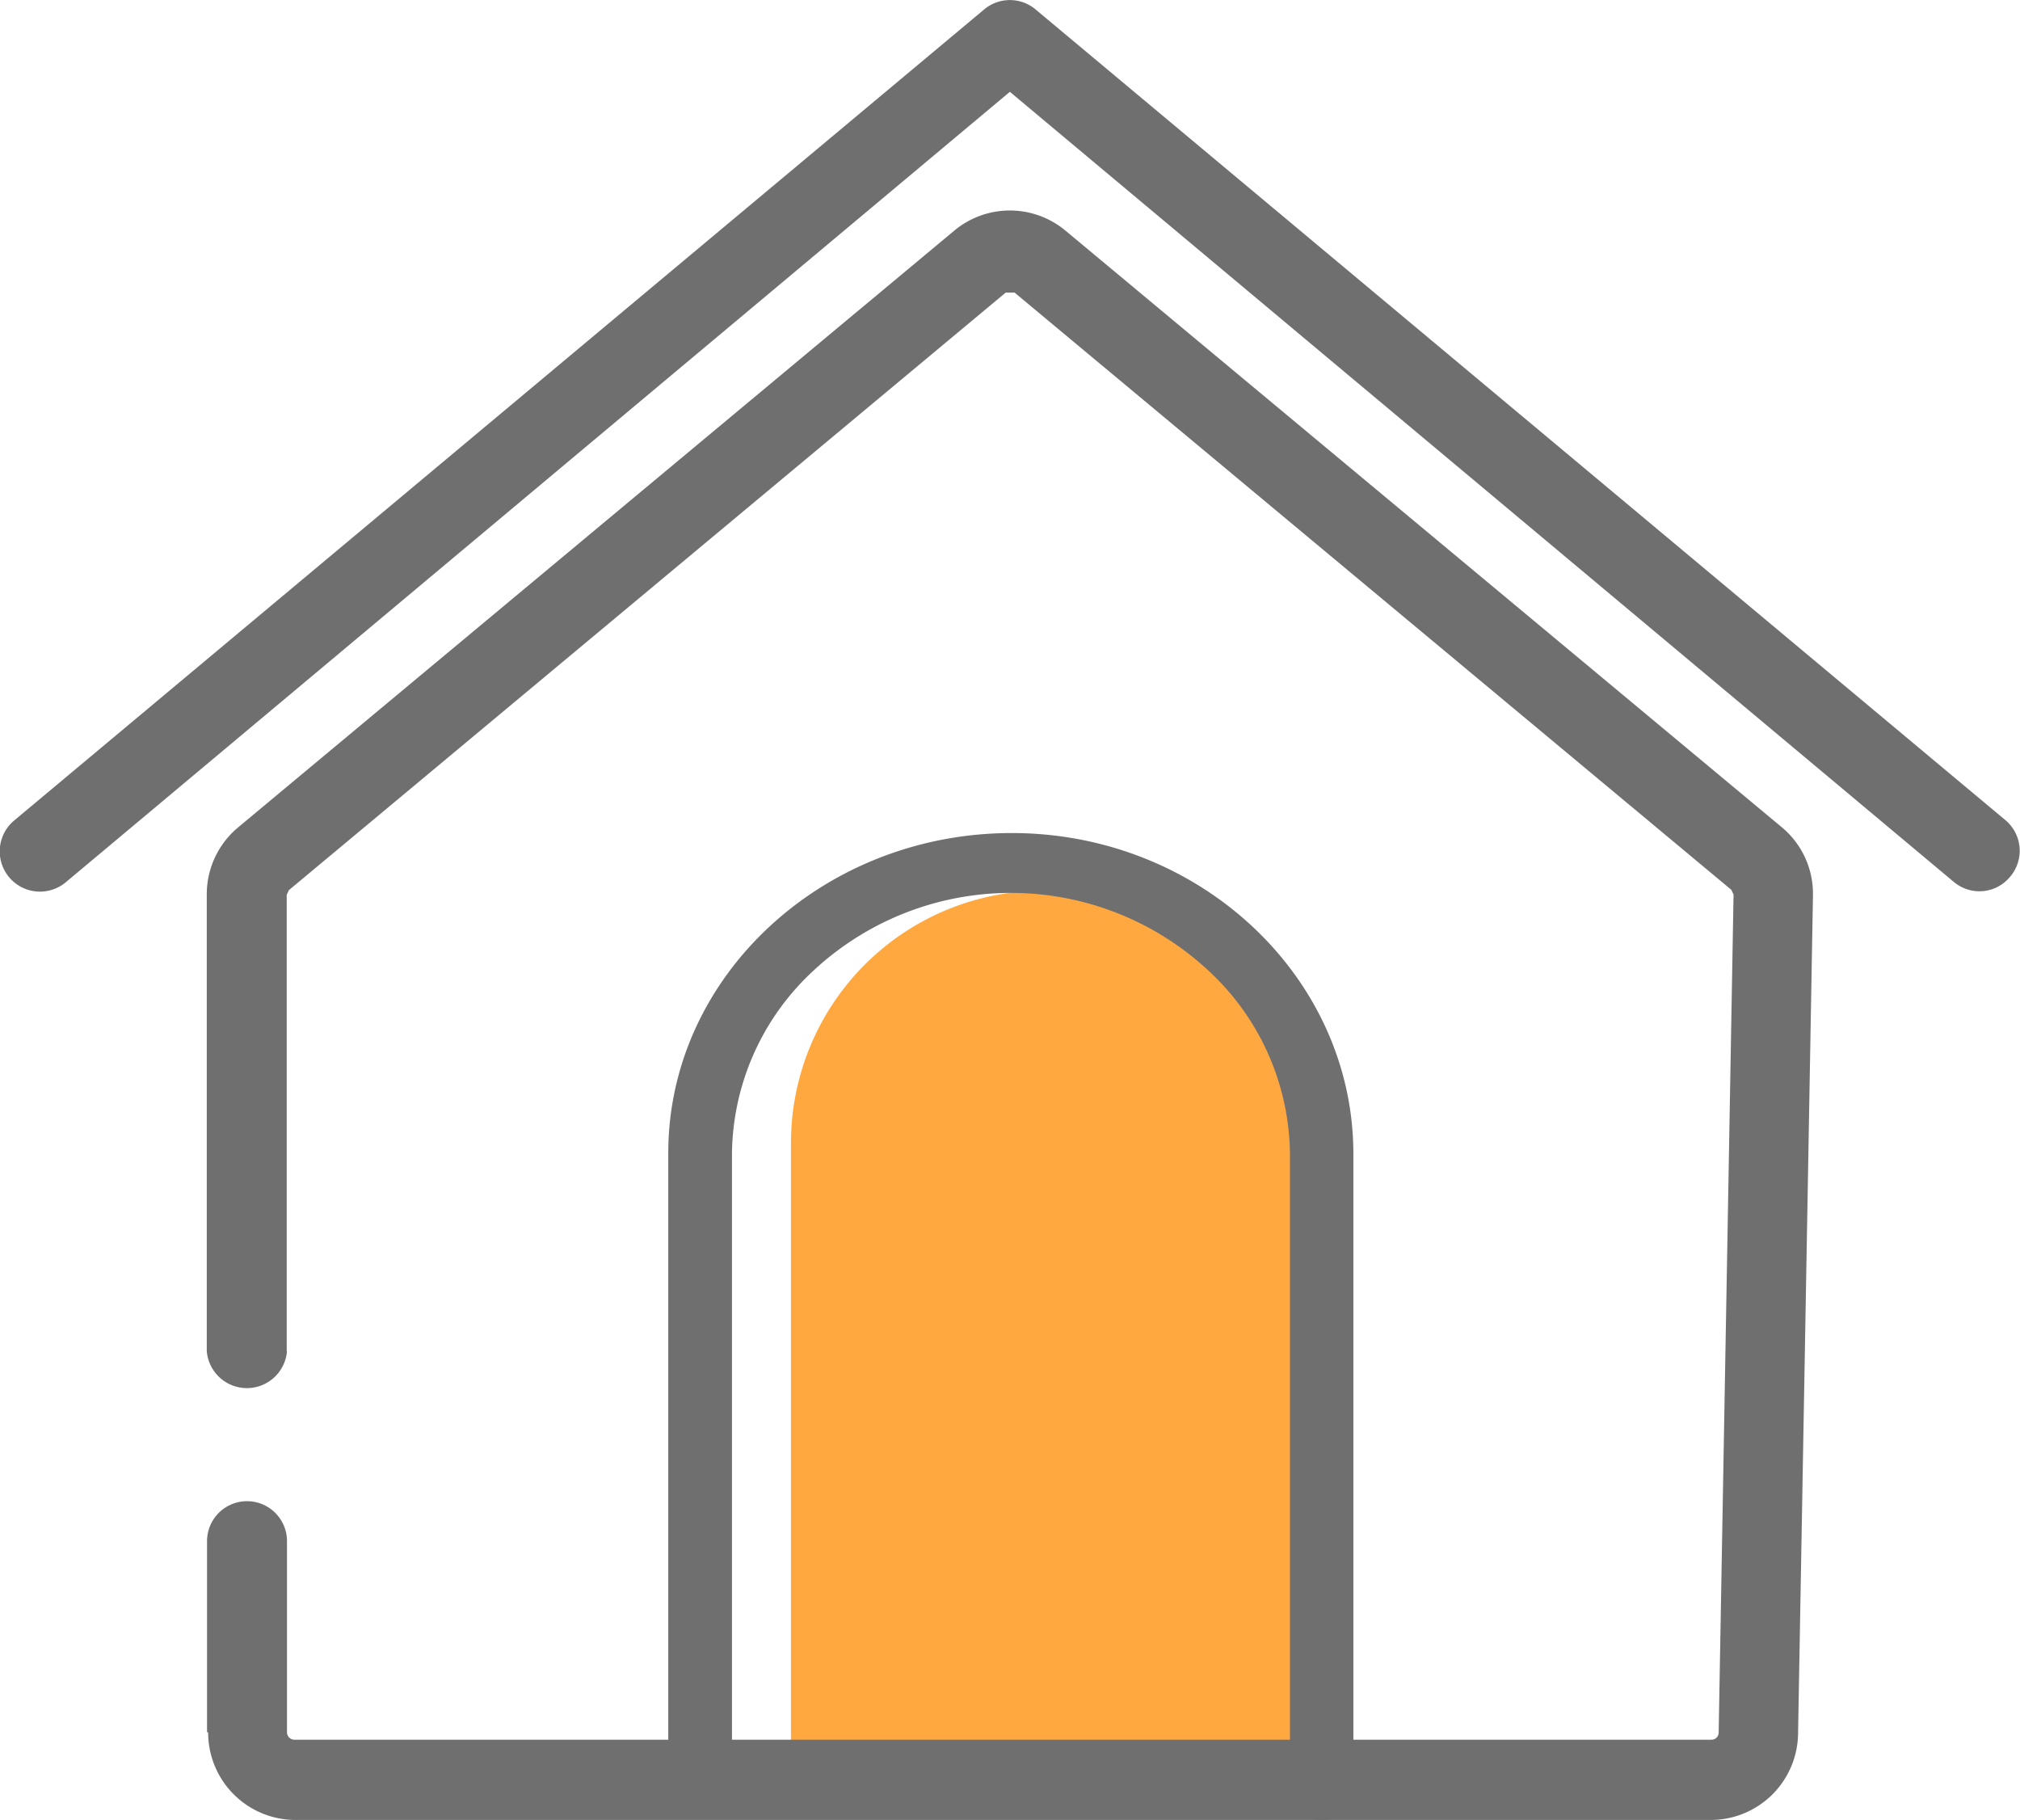
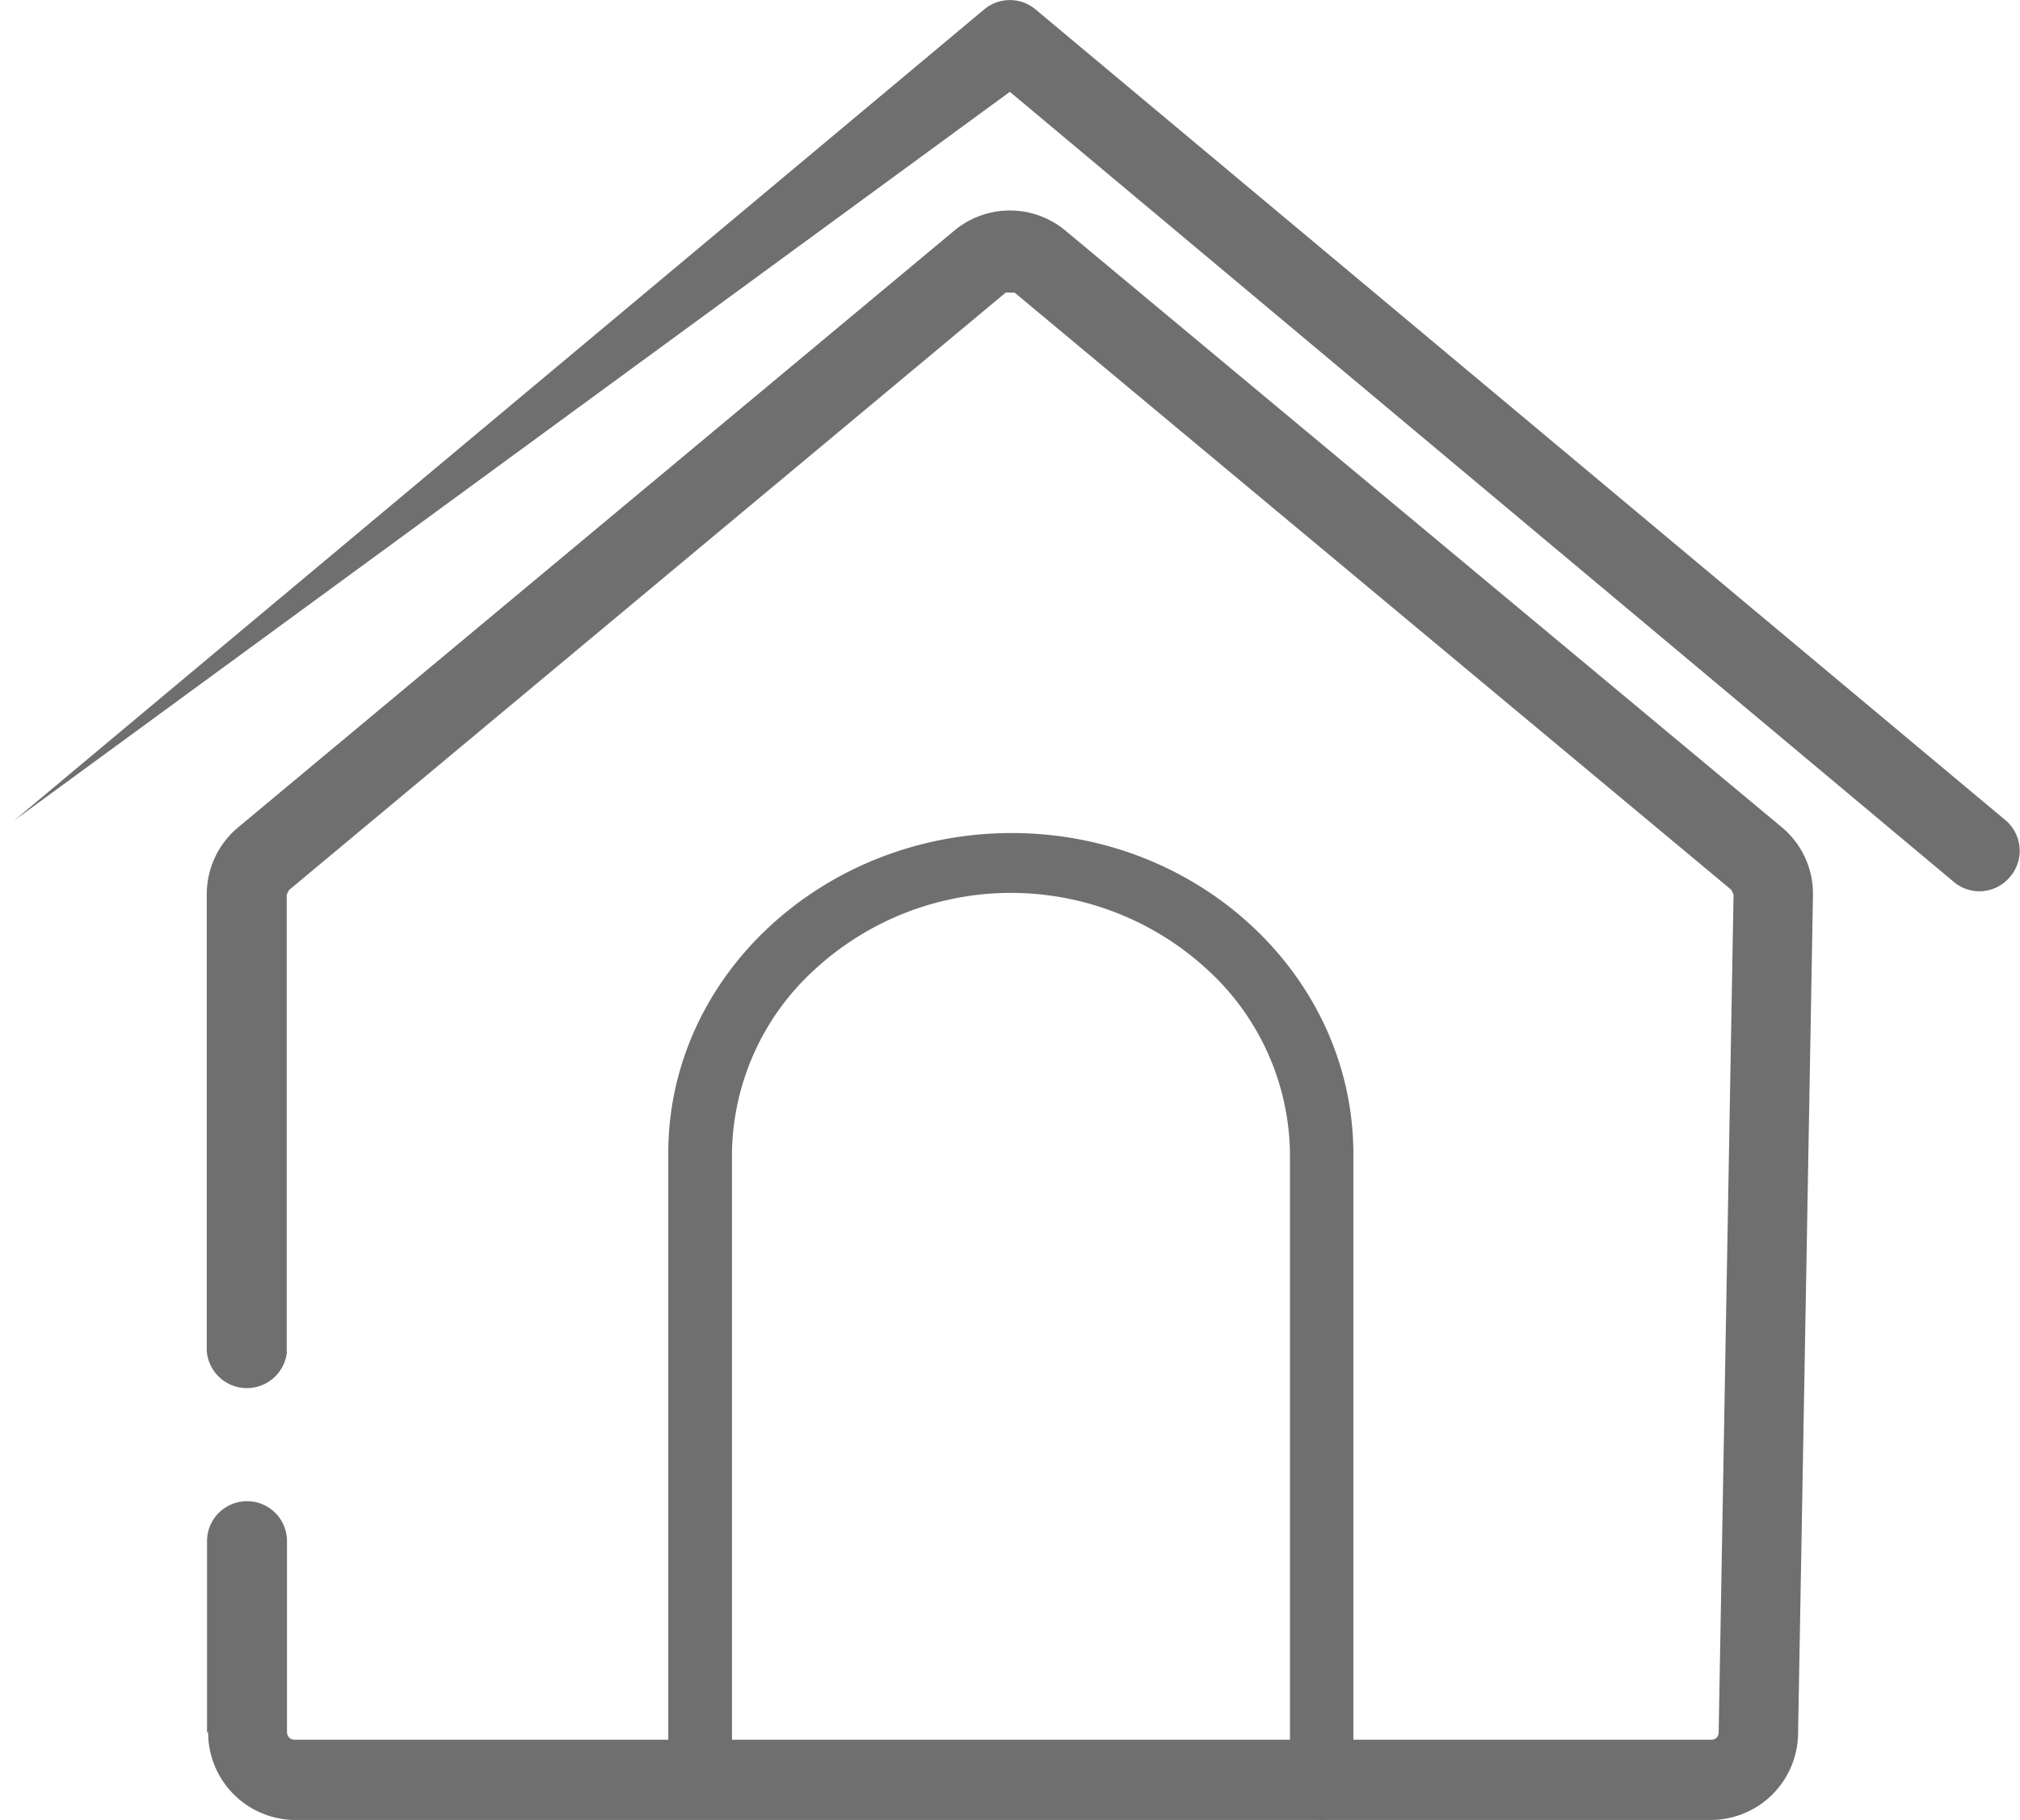
<svg xmlns="http://www.w3.org/2000/svg" id="Layer_1" data-name="Layer 1" viewBox="0 0 73.27 66">
  <defs>
    <style>.cls-2{fill:#6f6f6f}</style>
  </defs>
  <g id="Group_17" data-name="Group 17">
-     <path id="Rectangle_100" data-name="Rectangle 100" d="M37.84 32.3A9.16 9.16 0 0147 41.45V63.1H28.69V41.45a9.15 9.15 0 019.15-9.15z" fill="#ffa840" />
    <path id="Path_635" data-name="Path 635" class="cls-2" d="M10.4 49V32.45l.08-.17 26-21.67h.32l26 21.66.08.17-.54 30.39a.26.26 0 01-.27.26H10.68a.27.27 0 01-.27-.27H9.18h1.23-1.23 1.23v-6.93a1.45 1.45 0 00-2.9 0v6.93H9 7.55A3.17 3.17 0 0010.67 66h51.38a3.17 3.17 0 003.17-3.12l.54-30.38v-.06A3.13 3.13 0 0064.63 30l-26-21.65a3.15 3.15 0 00-4 0l-26 21.66a3.16 3.16 0 00-1.13 2.4V49a1.46 1.46 0 002.91 0z" />
-     <path id="Path_636" data-name="Path 636" class="cls-2" d="M72.75 29.75L37.56.34a1.45 1.45 0 00-1.86 0L.52 29.75A1.45 1.45 0 002.38 32L36.63 3.33 70.89 32a1.44 1.44 0 002-.18 1.45 1.45 0 00-.14-2.07z" />
+     <path id="Path_636" data-name="Path 636" class="cls-2" d="M72.75 29.75L37.56.34a1.45 1.45 0 00-1.86 0L.52 29.75L36.63 3.33 70.89 32a1.44 1.44 0 002-.18 1.45 1.45 0 00-.14-2.07z" />
    <path id="Path_637" data-name="Path 637" class="cls-2" d="M26.55 64.85v-23a9.16 9.16 0 013-6.69 10.51 10.51 0 0114.24 0 9.17 9.17 0 013 6.69v23a1.15 1.15 0 002.3 0v-23c0-6.41-5.56-11.64-12.39-11.64S24.25 35.39 24.24 41.8v23a1.16 1.16 0 002.31 0z" />
  </g>
</svg>